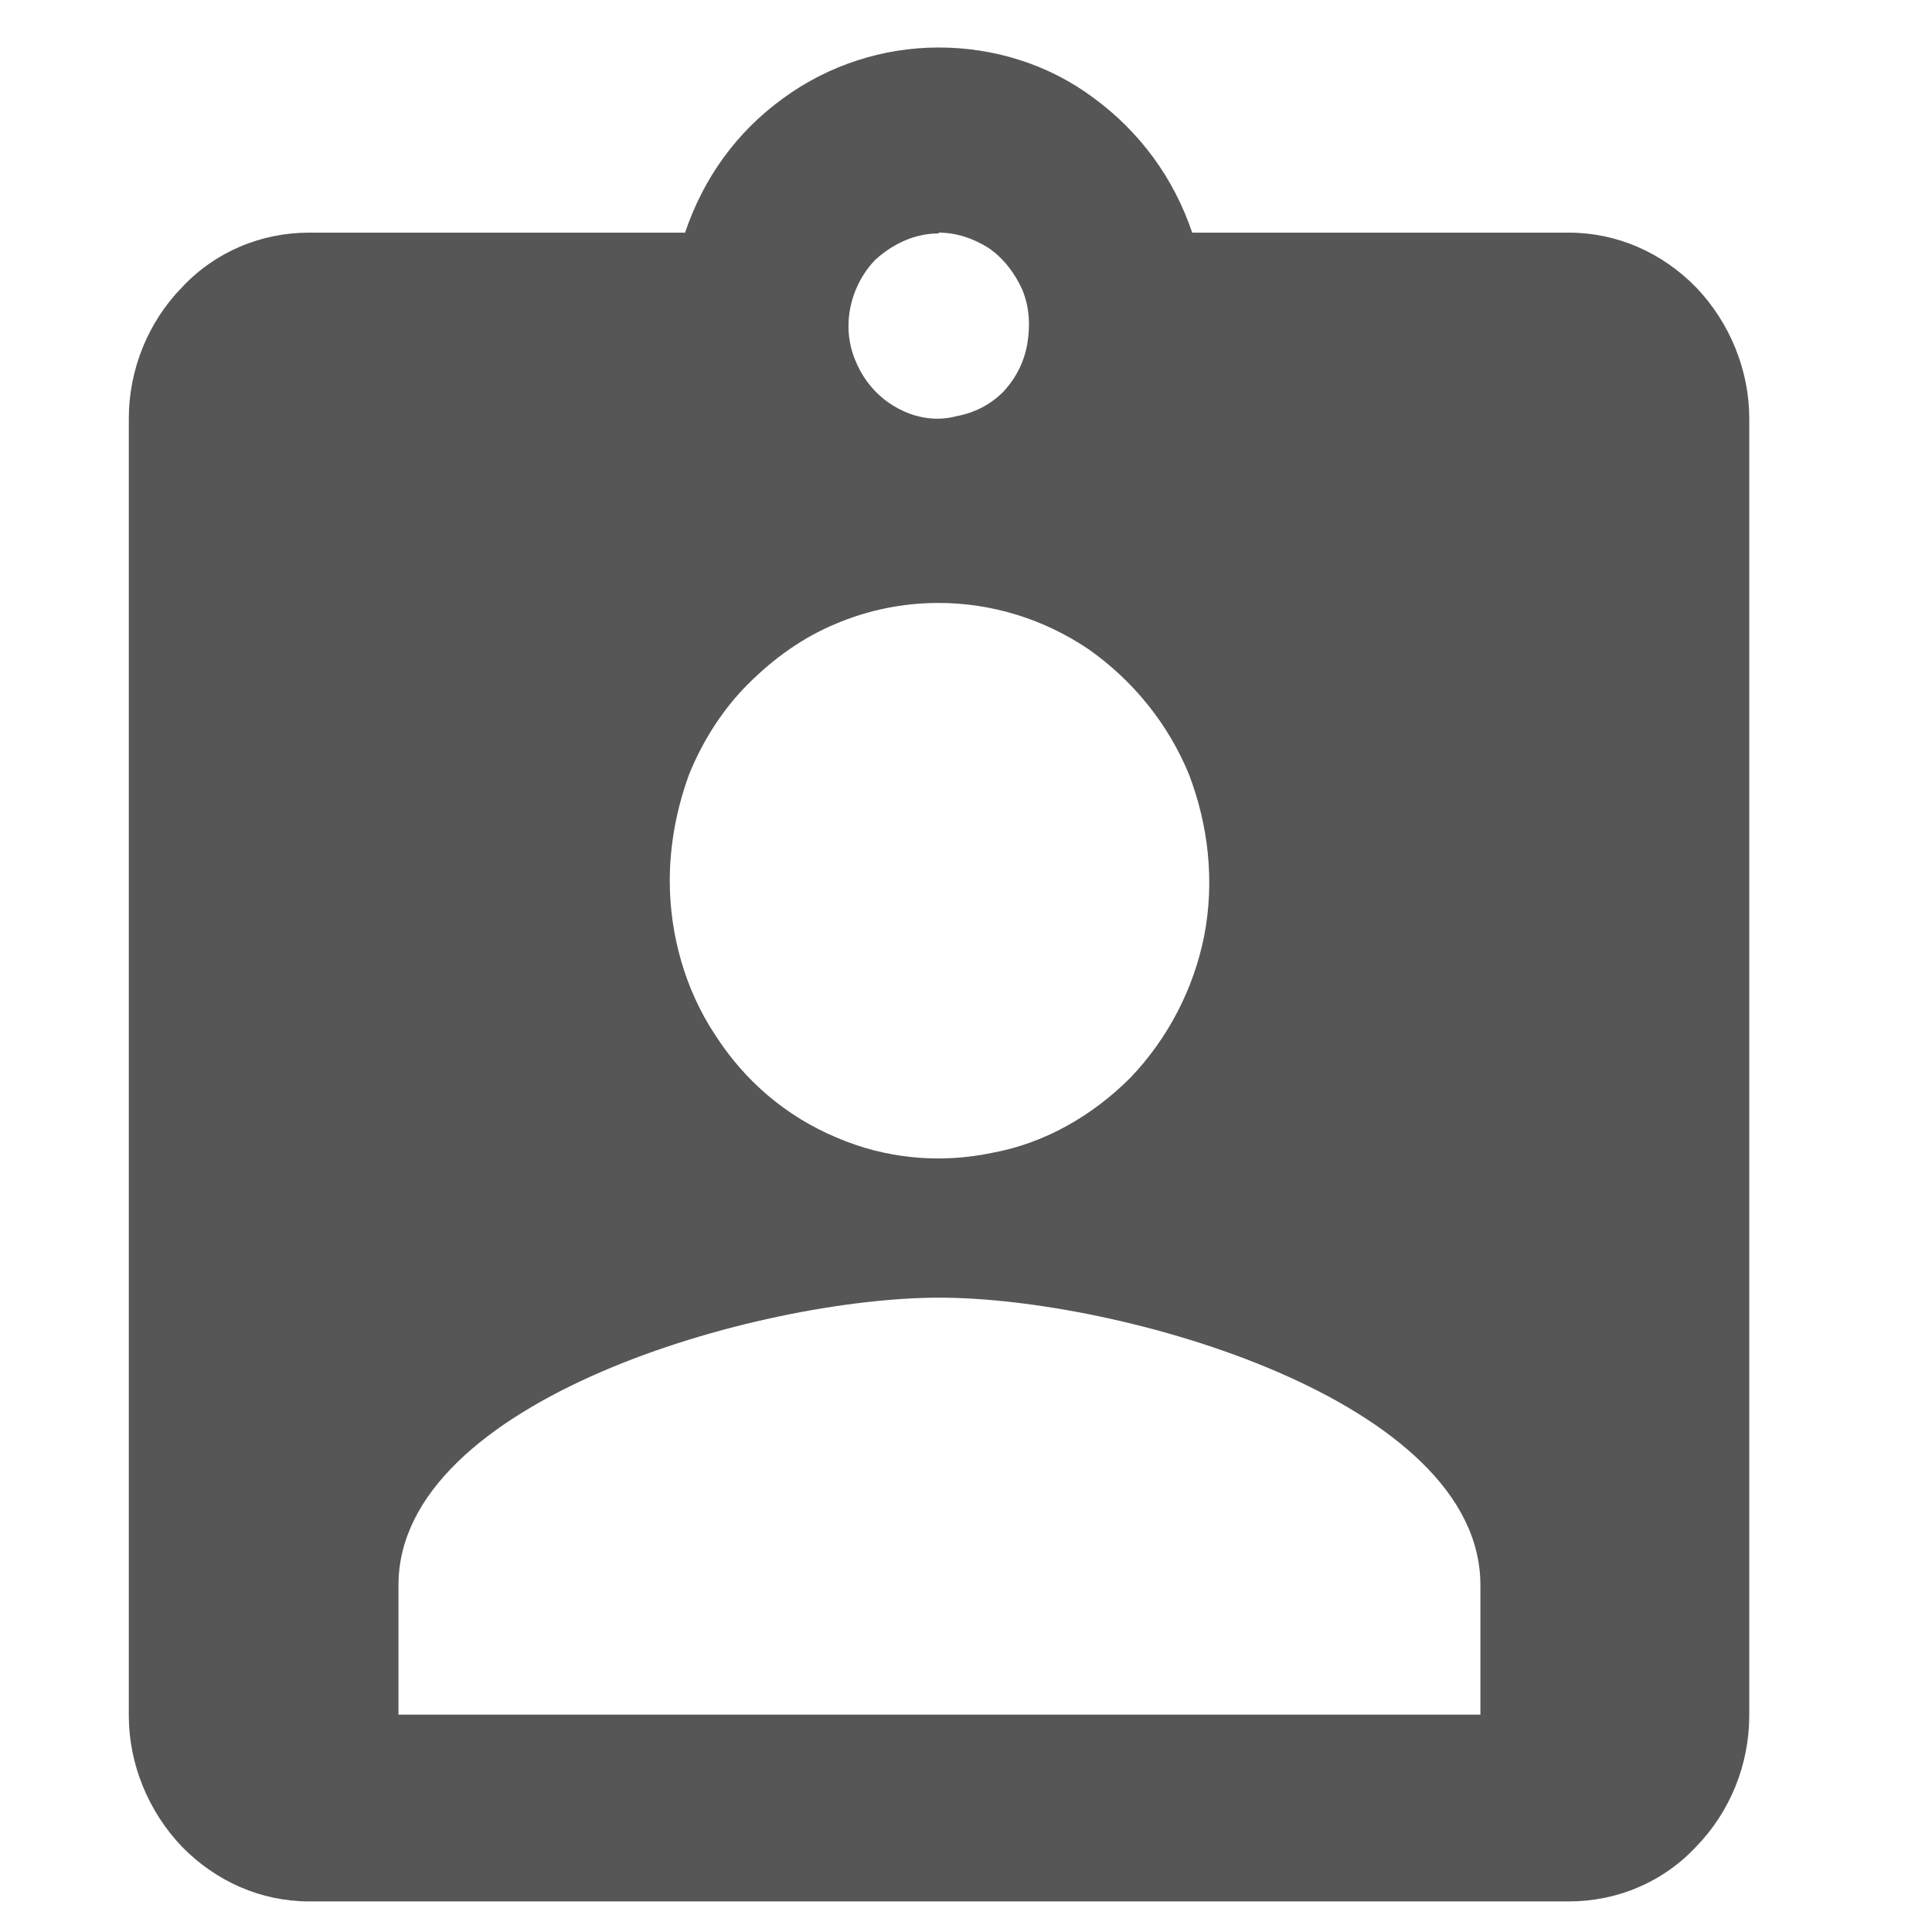
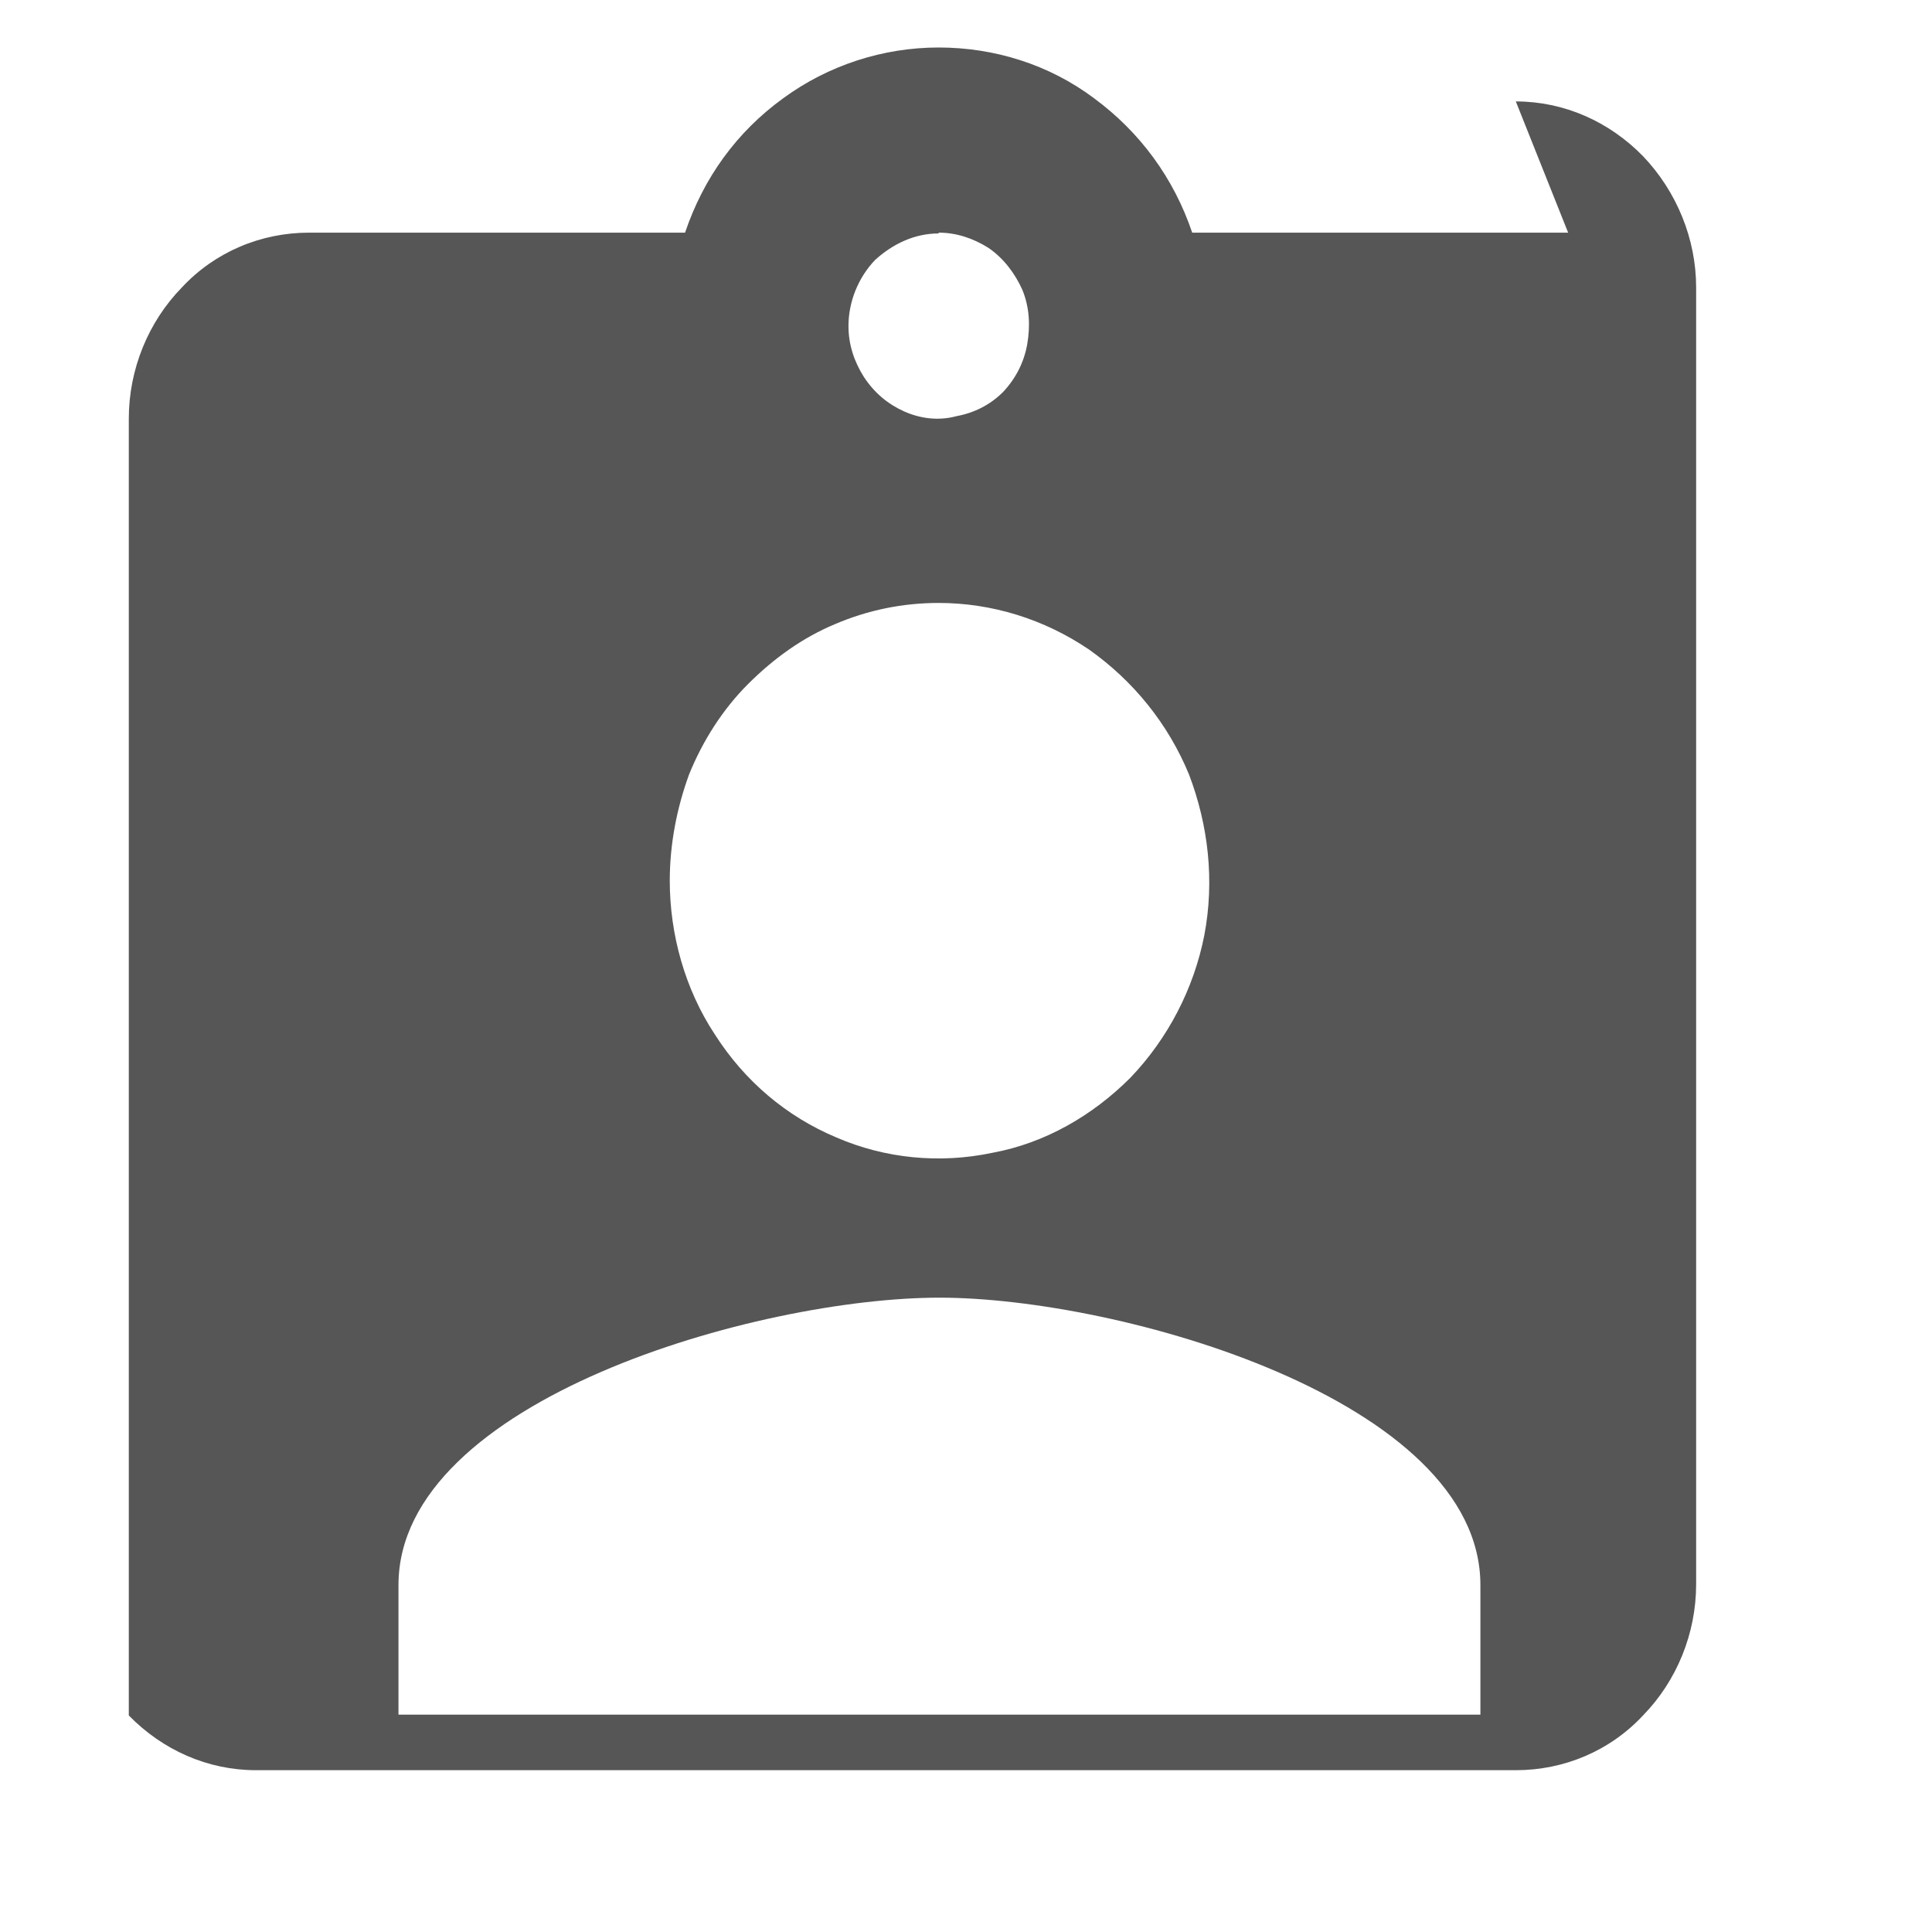
<svg xmlns="http://www.w3.org/2000/svg" width="24" height="24">
  <g class="layer">
    <g id="ic 24 Partnerzy">
-       <path d="m19.48,2.89l-4.67,0c-0.23,-0.68 -0.65,-1.25 -1.22,-1.67c-0.56,-0.42 -1.24,-0.63 -1.93,-0.63c-0.69,0 -1.37,0.22 -1.93,0.63c-0.58,0.42 -0.99,0.99 -1.22,1.67l-4.67,0c-0.6,0 -1.17,0.24 -1.58,0.68c-0.42,0.43 -0.66,1.02 -0.66,1.63l0,16.11c0,0.6 0.24,1.19 0.66,1.63c0.42,0.43 0.98,0.68 1.58,0.68l15.65,0c0.6,0 1.17,-0.24 1.58,-0.68c0.42,-0.43 0.66,-1.02 0.66,-1.63l0,-16.11c0,-0.6 -0.24,-1.19 -0.66,-1.63c-0.42,-0.43 -0.98,-0.68 -1.58,-0.68zm-7.82,0c0.22,0 0.43,0.07 0.62,0.19c0.19,0.13 0.33,0.32 0.42,0.52c0.09,0.22 0.1,0.45 0.06,0.68c-0.04,0.22 -0.14,0.42 -0.3,0.59c-0.16,0.16 -0.36,0.26 -0.58,0.3c-0.22,0.06 -0.45,0.03 -0.65,-0.06c-0.2,-0.09 -0.37,-0.23 -0.5,-0.43c-0.12,-0.19 -0.19,-0.4 -0.19,-0.63c0,-0.3 0.12,-0.6 0.33,-0.82c0.22,-0.2 0.49,-0.33 0.79,-0.33zm0,4.6c0.66,0 1.31,0.2 1.87,0.58c0.55,0.39 0.98,0.92 1.24,1.55c0.24,0.63 0.32,1.32 0.19,2c-0.13,0.66 -0.45,1.28 -0.92,1.77c-0.47,0.47 -1.06,0.81 -1.71,0.93c-0.66,0.14 -1.34,0.07 -1.94,-0.19c-0.62,-0.26 -1.14,-0.7 -1.51,-1.28c-0.37,-0.56 -0.56,-1.24 -0.56,-1.91c0,-0.46 0.09,-0.91 0.24,-1.32c0.17,-0.42 0.42,-0.81 0.73,-1.12c0.32,-0.32 0.68,-0.58 1.09,-0.75c0.4,-0.17 0.83,-0.26 1.28,-0.26zm6.72,13.81l-13.43,0l0,-1.61c0,-2.3 4.47,-3.57 6.72,-3.57c2.24,0 6.72,1.27 6.72,3.57l0,1.61z" fill="#565656" id="ic partnerzy" />
+       <path d="m19.48,2.89l-4.67,0c-0.23,-0.68 -0.65,-1.25 -1.22,-1.67c-0.56,-0.42 -1.24,-0.63 -1.93,-0.63c-0.69,0 -1.37,0.22 -1.93,0.63c-0.58,0.42 -0.99,0.99 -1.22,1.67l-4.67,0c-0.6,0 -1.17,0.24 -1.58,0.68c-0.42,0.43 -0.66,1.02 -0.66,1.63l0,16.11c0.42,0.43 0.98,0.68 1.58,0.68l15.65,0c0.6,0 1.17,-0.24 1.58,-0.68c0.42,-0.43 0.66,-1.02 0.66,-1.63l0,-16.11c0,-0.6 -0.24,-1.19 -0.66,-1.63c-0.42,-0.43 -0.98,-0.68 -1.58,-0.68zm-7.82,0c0.22,0 0.43,0.07 0.62,0.19c0.19,0.13 0.33,0.32 0.42,0.52c0.09,0.22 0.1,0.45 0.06,0.68c-0.04,0.22 -0.14,0.42 -0.3,0.59c-0.16,0.16 -0.36,0.26 -0.58,0.3c-0.22,0.06 -0.45,0.03 -0.65,-0.06c-0.2,-0.09 -0.37,-0.23 -0.5,-0.43c-0.12,-0.19 -0.19,-0.4 -0.19,-0.63c0,-0.3 0.12,-0.6 0.33,-0.82c0.22,-0.2 0.49,-0.33 0.79,-0.33zm0,4.6c0.66,0 1.31,0.2 1.87,0.58c0.55,0.39 0.98,0.92 1.24,1.55c0.24,0.63 0.32,1.32 0.19,2c-0.13,0.66 -0.45,1.28 -0.92,1.77c-0.47,0.47 -1.06,0.81 -1.71,0.93c-0.66,0.14 -1.34,0.07 -1.94,-0.19c-0.62,-0.26 -1.14,-0.7 -1.51,-1.28c-0.37,-0.56 -0.56,-1.24 -0.56,-1.91c0,-0.46 0.09,-0.91 0.24,-1.32c0.17,-0.42 0.42,-0.81 0.73,-1.12c0.32,-0.32 0.68,-0.58 1.09,-0.75c0.4,-0.17 0.83,-0.26 1.28,-0.26zm6.72,13.81l-13.43,0l0,-1.61c0,-2.3 4.47,-3.57 6.72,-3.57c2.24,0 6.72,1.27 6.72,3.57l0,1.61z" fill="#565656" id="ic partnerzy" />
    </g>
  </g>
</svg>